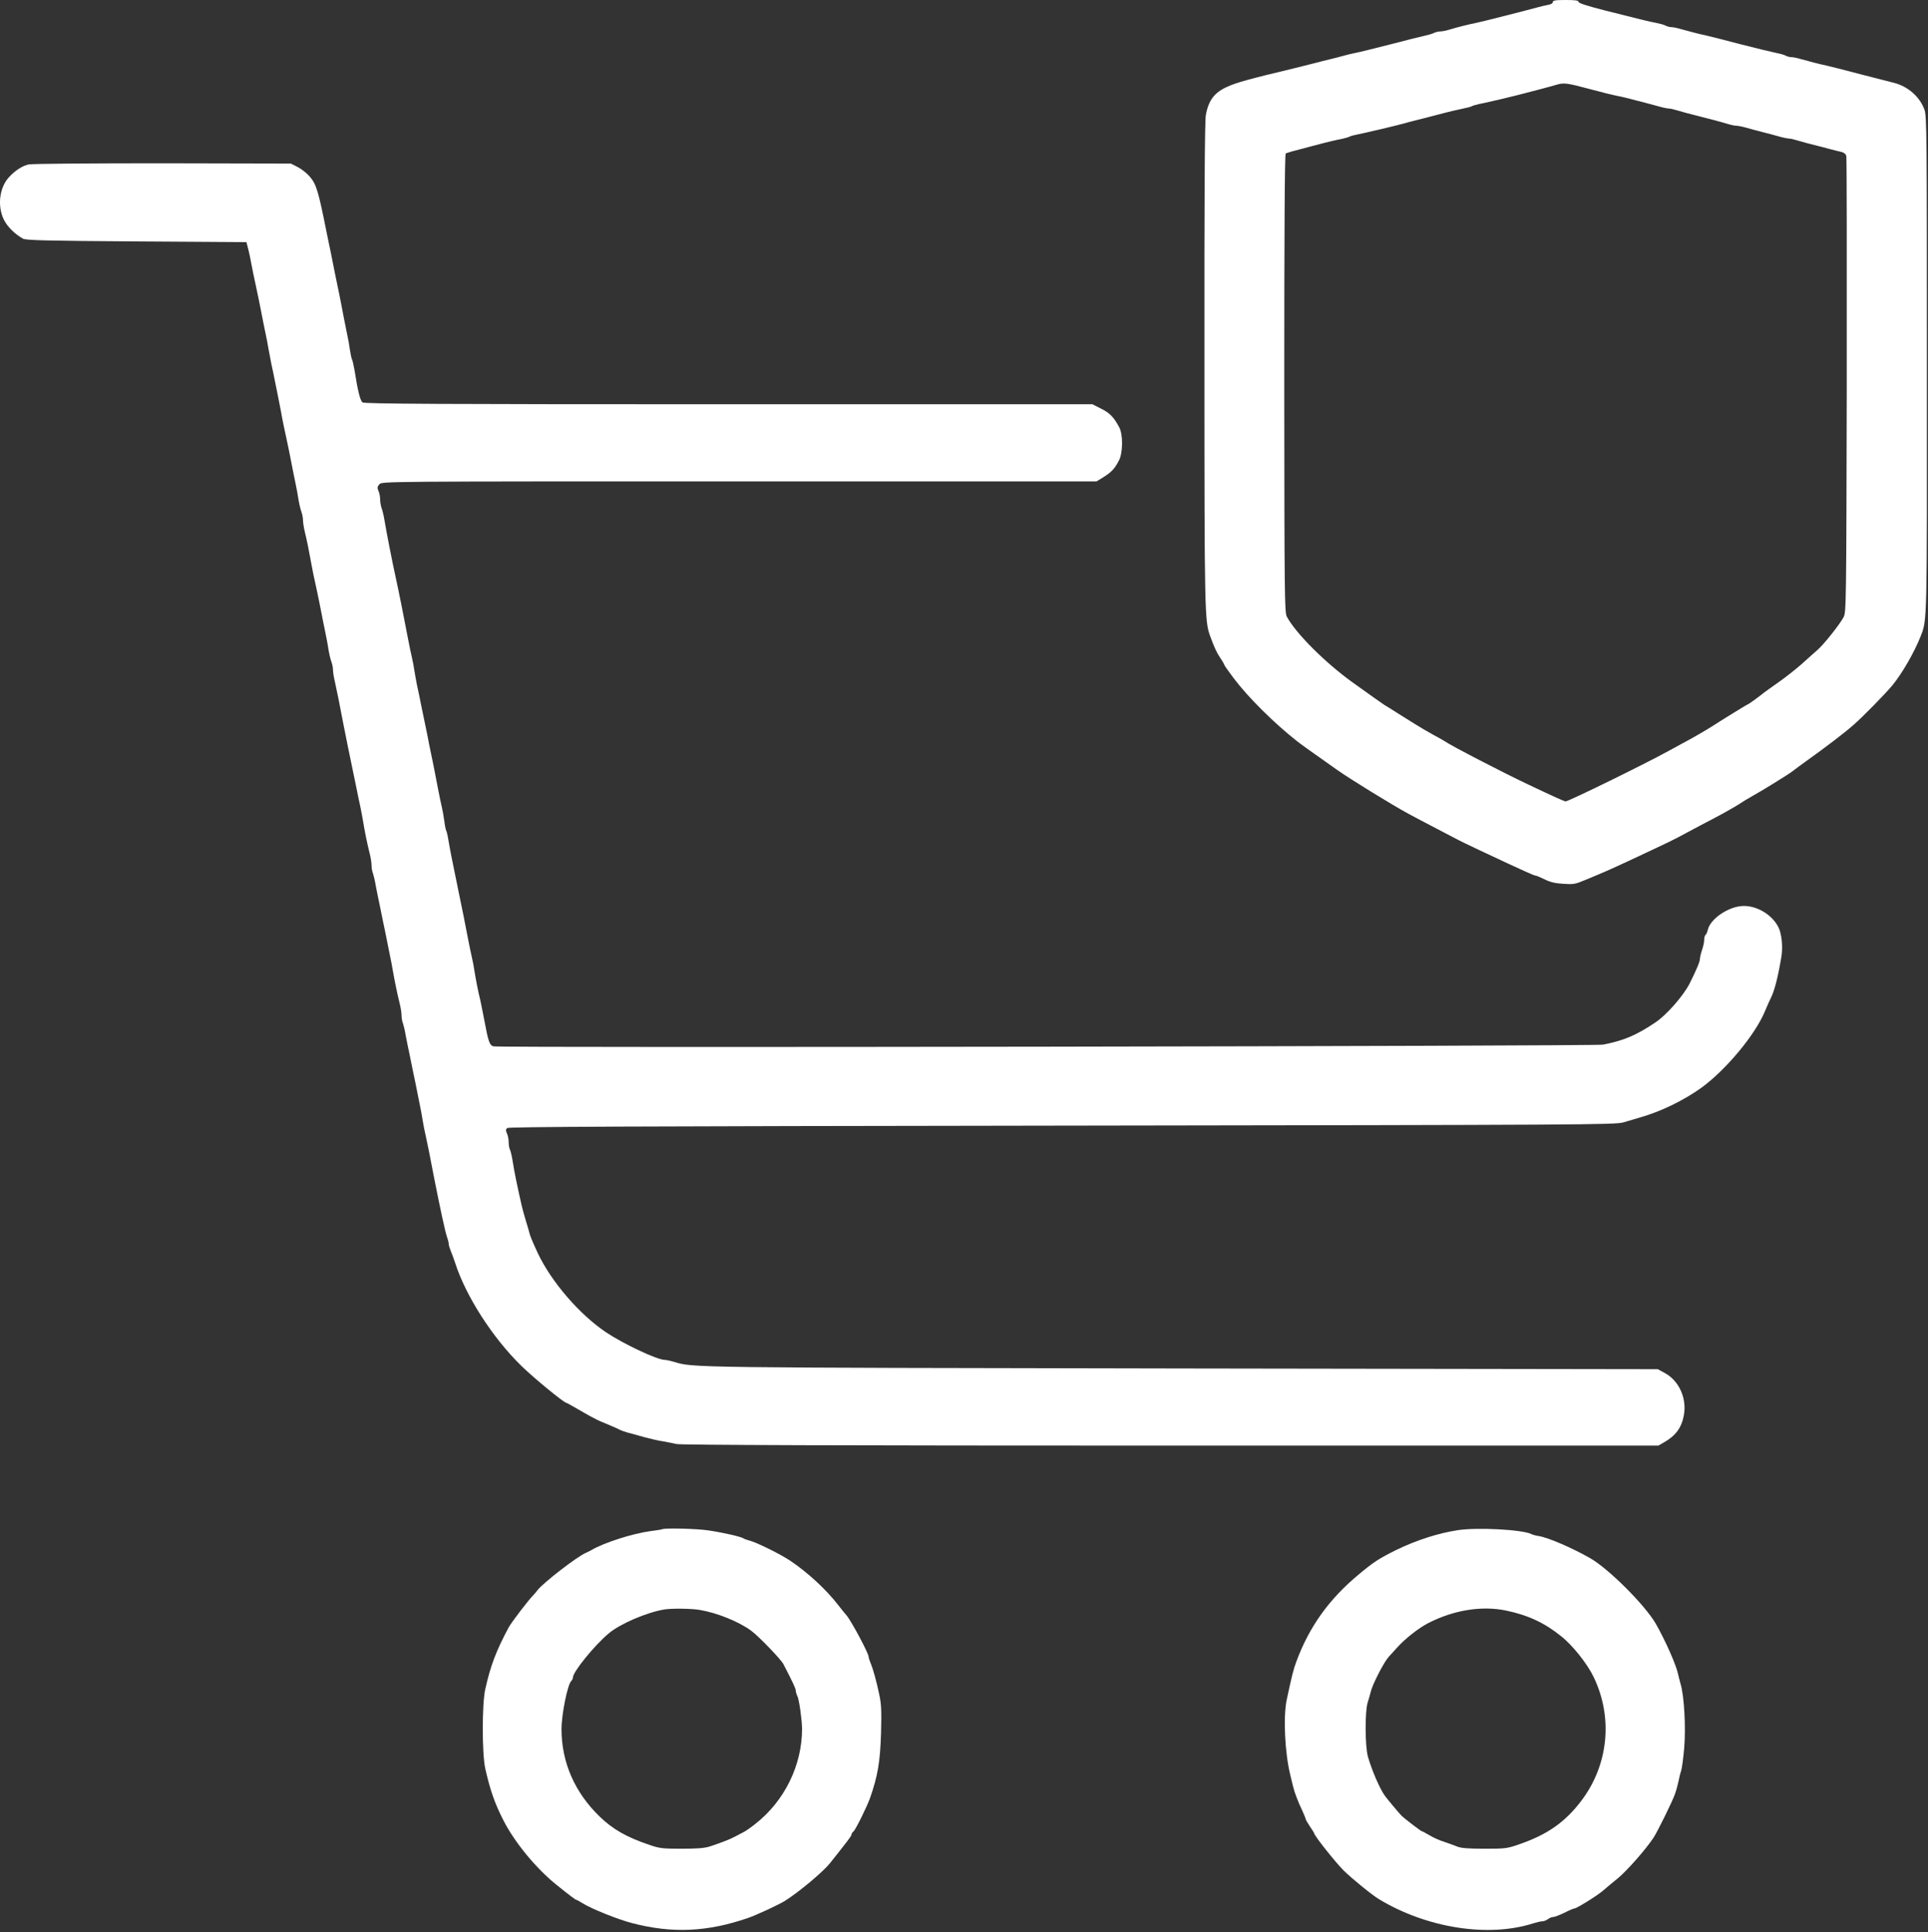
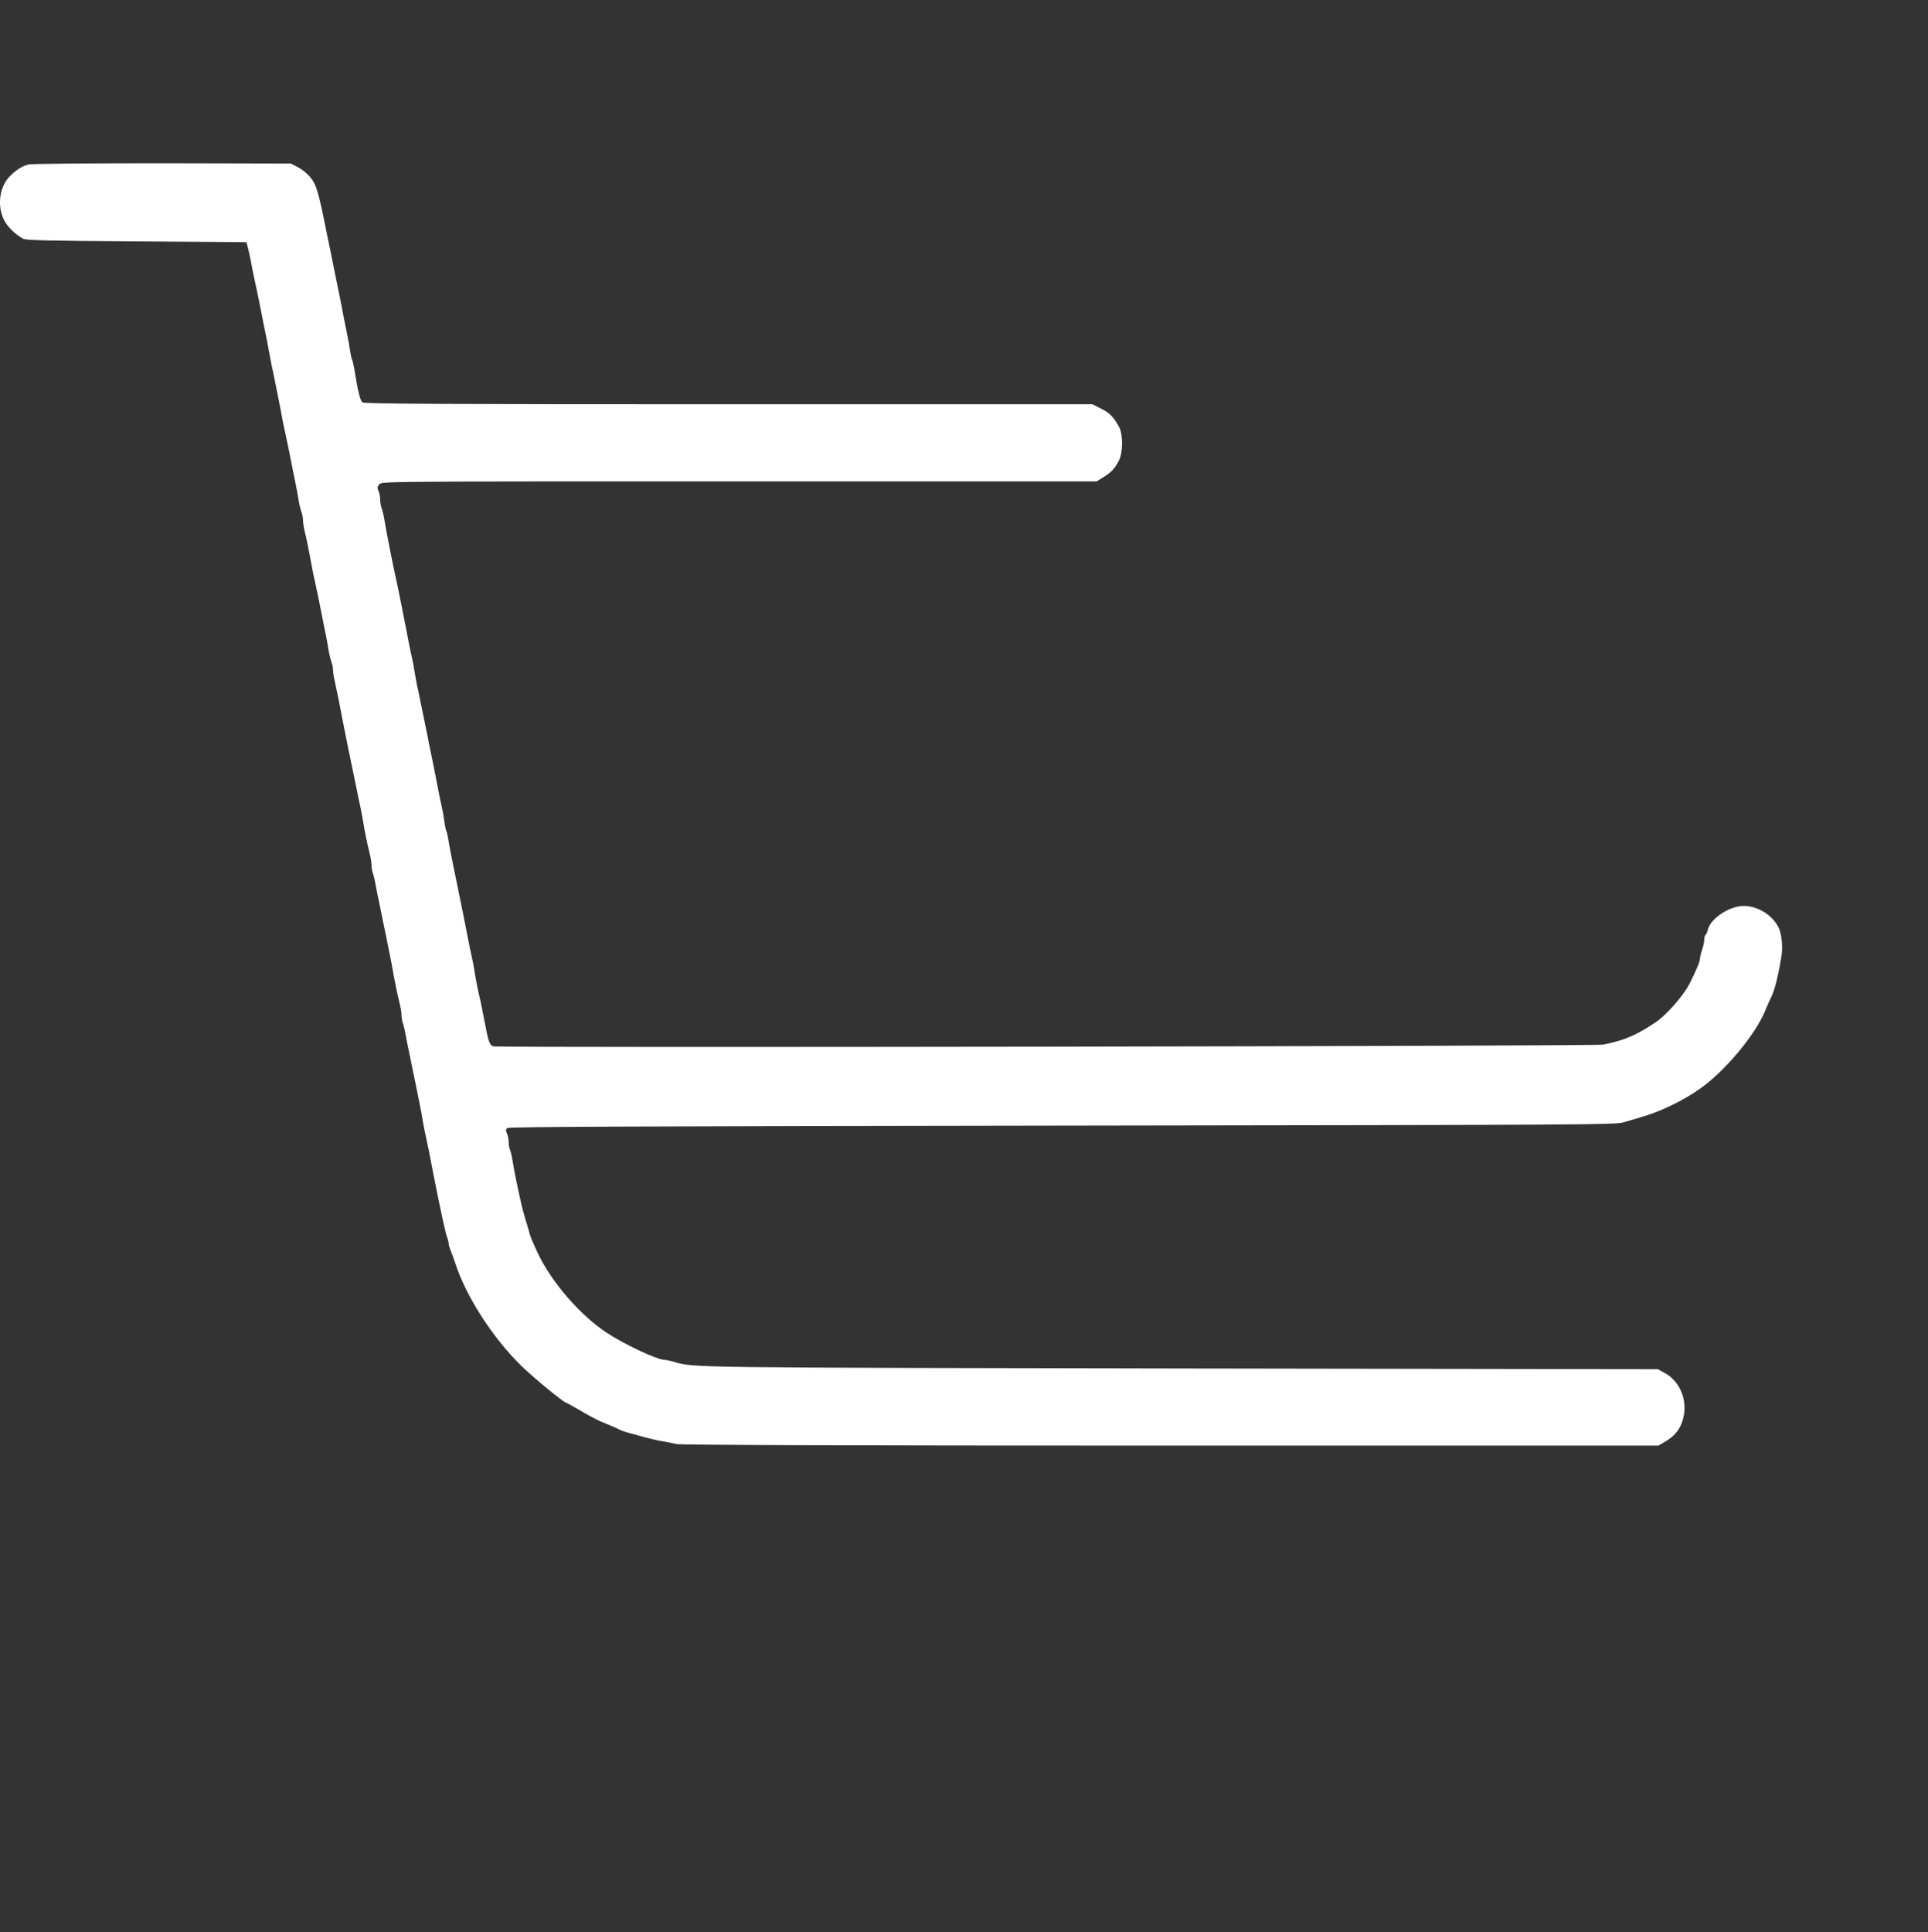
<svg xmlns="http://www.w3.org/2000/svg" width="503" height="504" viewBox="0 0 503 504" fill="none">
  <rect x="0" y="0" width="503" height="504" fill="#333333" stroke="none" />
-   <path d="M405.113 0.559C405.113 0.894 404.592 1.155 403.735 1.304C402.952 1.453 401.834 1.714 401.201 1.901C399.077 2.497 386.667 5.664 385.177 5.962C383.276 6.335 380.407 7.043 378.32 7.677C377.388 7.975 376.271 8.198 375.786 8.198C375.264 8.198 374.556 8.385 374.146 8.571C373.774 8.795 372.73 9.093 371.873 9.279C370.979 9.465 366.917 10.472 362.818 11.552C358.719 12.595 354.694 13.602 353.874 13.751C353.055 13.9 351.639 14.235 350.707 14.496C349.775 14.757 348.098 15.204 346.98 15.465C345.862 15.726 343.925 16.21 342.695 16.546C341.465 16.844 339.118 17.44 337.478 17.85C325.628 20.682 322.758 21.502 320.299 22.582C316.87 24.073 315.305 26.123 314.597 29.998C314.299 31.526 314.187 51.575 314.225 94.988C314.225 159.568 314.299 162.027 315.678 165.828C316.796 168.884 317.392 170.188 318.361 171.641C318.957 172.499 319.404 173.318 319.404 173.43C319.404 173.579 320.522 175.144 321.864 176.933C325.59 181.889 332.373 188.634 338.447 193.404C339.602 194.298 341.763 195.864 348.918 200.894C352.309 203.279 363.191 209.987 367.401 212.26C368.557 212.894 371.873 214.645 374.743 216.136C377.612 217.626 380.221 219.005 380.519 219.154C381.152 219.527 390.319 223.849 393.561 225.34C394.679 225.862 396.654 226.756 397.959 227.352C399.226 227.949 400.455 228.433 400.642 228.433C400.865 228.433 401.909 228.88 402.989 229.402C404.368 230.11 405.747 230.445 407.834 230.557C410.48 230.743 410.964 230.669 413.61 229.551C418.901 227.352 419.423 227.129 425.05 224.52C436.416 219.191 436.229 219.303 440.142 217.179C441.894 216.247 445.173 214.496 447.409 213.341C449.682 212.148 452.44 210.583 453.558 209.875C454.676 209.13 456.203 208.198 456.911 207.826C459.557 206.372 466.749 201.938 467.755 201.118C468.314 200.671 469.693 199.665 470.774 198.882C476.252 194.969 481.208 191.205 483.556 189.119C486.015 186.995 491.829 181.032 493.729 178.759C496.226 175.703 499.393 170.263 501.07 166.015C502.784 161.655 502.747 163.257 502.71 94.839C502.71 34.992 502.673 30.259 502.076 28.619C500.884 25.266 497.791 22.545 494.139 21.614C493.431 21.427 489.518 20.421 485.419 19.378C481.32 18.297 477.37 17.291 476.662 17.142C474.538 16.695 471.743 15.949 469.88 15.428C468.911 15.13 467.793 14.906 467.346 14.906C466.898 14.906 466.228 14.72 465.818 14.496C465.408 14.273 464.29 13.974 463.321 13.788C462.352 13.602 458.216 12.595 454.117 11.552C450.017 10.472 446.067 9.465 445.359 9.316C443.235 8.869 440.44 8.124 438.577 7.602C437.608 7.304 436.49 7.08 436.043 7.08C435.596 7.08 434.925 6.894 434.515 6.67C434.105 6.447 432.987 6.149 432.019 5.962C430.118 5.59 429.298 5.403 418.827 2.758C414.131 1.565 411.821 0.82 411.821 0.485C411.821 0.112 411.001 5.94881e-05 408.467 5.94881e-05C405.784 5.94881e-05 405.113 0.112 405.113 0.559ZM414.989 23.291C417.858 24.073 420.876 24.818 421.696 24.967C422.516 25.116 423.932 25.415 424.864 25.675C425.795 25.936 427.547 26.384 428.777 26.682C430.006 27.017 431.87 27.501 432.913 27.8C433.956 28.098 435.112 28.321 435.484 28.321C435.82 28.321 436.9 28.582 437.869 28.88C438.801 29.178 440.664 29.663 442.006 29.998C446.887 31.228 448.937 31.787 450.539 32.271C451.471 32.569 452.514 32.793 452.924 32.793C453.334 32.793 454.526 33.017 455.57 33.315C456.613 33.613 458.551 34.135 459.893 34.47C461.234 34.805 463.172 35.327 464.215 35.625C465.259 35.923 466.414 36.147 466.787 36.147C467.122 36.147 468.203 36.408 469.172 36.706C470.103 37.004 471.966 37.488 473.308 37.824C474.649 38.159 476.587 38.644 477.593 38.942C478.637 39.203 479.904 39.538 480.463 39.65C481.096 39.799 481.581 40.209 481.692 40.73C481.804 41.178 481.842 68.12 481.804 100.615C481.692 157.667 481.655 159.717 480.984 160.984C479.941 162.959 475.805 168.139 474.165 169.555C473.382 170.225 471.519 171.902 470.029 173.244C468.501 174.585 465.78 176.747 463.954 178.014C462.128 179.318 460.414 180.51 460.153 180.734C459.185 181.554 456.203 183.715 456.054 183.715C455.868 183.715 448.527 188.262 446.477 189.603C445.583 190.199 440.776 192.994 439.211 193.777C438.801 194 436.975 195.006 435.112 196.013C429.298 199.217 409.25 209.055 408.467 209.055C408.132 209.055 406.008 208.124 398.778 204.695C392.294 201.64 378.469 194.485 376.979 193.404C376.792 193.255 375.451 192.51 374.072 191.764C372.656 190.982 370.457 189.715 369.227 188.932C367.96 188.15 365.762 186.771 364.346 185.877C362.967 184.982 361.514 184.088 361.178 183.902C360.545 183.492 358.011 181.703 352.868 178.014C345.676 172.834 338.074 165.232 335.726 160.872C335.13 159.754 335.093 155.543 335.056 99.981C335.056 61.04 335.167 40.209 335.428 40.06C335.764 39.836 337.403 39.389 342.136 38.159C346.161 37.078 348.695 36.482 350.148 36.221C351.005 36.035 351.862 35.774 352.123 35.625C352.384 35.476 353.353 35.215 354.359 35.029C355.328 34.843 357.116 34.433 358.346 34.135C359.576 33.874 361.439 33.426 362.445 33.166C363.489 32.942 365.166 32.495 366.172 32.234C367.215 31.936 368.445 31.601 368.967 31.489C369.488 31.377 372.171 30.669 374.929 29.961C377.687 29.216 380.742 28.508 381.711 28.321C382.717 28.135 383.686 27.874 383.947 27.725C384.208 27.576 385.065 27.315 385.922 27.129C386.742 26.98 388.419 26.607 389.649 26.309C390.878 26.048 392.742 25.601 393.748 25.34C394.791 25.116 396.468 24.669 397.474 24.409C398.518 24.148 400.418 23.626 401.76 23.291C403.101 22.955 404.927 22.433 405.859 22.173C408.02 21.502 408.691 21.614 414.989 23.291Z" fill="white" />
  <path d="M7.536 42.894C5.934 43.192 3.959 44.459 2.356 46.21C-0.178 48.93 -0.737 53.775 1.015 57.315C1.909 59.141 3.921 61.116 6.008 62.271C6.754 62.681 12.157 62.83 35.596 62.979L64.29 63.166L64.775 65.029C65.036 66.035 65.408 67.824 65.595 68.942C65.818 70.06 66.303 72.594 66.75 74.531C67.16 76.469 67.793 79.413 68.091 81.053C68.389 82.692 68.911 85.189 69.209 86.642C69.507 88.058 69.917 90.071 70.066 91.114C70.253 92.12 70.588 93.909 70.812 95.027C71.073 96.145 71.52 98.344 71.818 99.871C72.116 101.399 72.638 103.821 72.899 105.275C73.197 106.691 73.495 108.368 73.607 109.001C73.718 109.597 74.128 111.722 74.576 113.659C74.985 115.597 75.619 118.541 75.917 120.181C76.215 121.82 76.737 124.317 77.035 125.77C77.333 127.186 77.743 129.311 77.892 130.428C78.078 131.546 78.414 132.962 78.637 133.521C78.861 134.118 79.047 135.087 79.047 135.683C79.047 136.279 79.271 137.732 79.569 138.925C80.053 140.9 80.575 143.471 81.32 147.57C81.469 148.502 81.954 150.85 82.401 152.787C82.811 154.725 83.445 157.669 83.743 159.309C84.041 160.948 84.562 163.445 84.861 164.898C85.159 166.314 85.569 168.438 85.718 169.556C85.904 170.674 86.239 172.09 86.463 172.649C86.686 173.246 86.873 174.14 86.873 174.699C86.873 175.258 87.096 176.786 87.432 178.127C87.991 180.661 88.662 184.015 89.668 189.307C90.003 191.058 90.525 193.555 90.786 194.896C91.606 198.809 92.463 203.095 93.059 205.89C93.32 207.306 93.767 209.318 93.99 210.361C94.214 211.367 94.512 213.044 94.698 214.088C95.108 216.659 95.779 220.013 96.413 222.51C96.711 223.628 96.934 225.081 96.934 225.752C96.934 226.385 97.083 227.317 97.307 227.839C97.493 228.397 97.829 229.776 98.015 230.969C98.239 232.124 98.76 234.77 99.207 236.819C99.617 238.869 100.214 241.813 100.549 243.341C100.847 244.868 101.332 247.291 101.63 248.744C101.928 250.16 102.338 252.172 102.487 253.216C102.971 255.936 103.642 259.253 104.238 261.638C104.536 262.756 104.76 264.209 104.76 264.88C104.76 265.513 104.909 266.445 105.133 266.966C105.319 267.525 105.654 268.904 105.841 270.097C106.064 271.252 106.586 273.898 107.033 275.947C107.443 277.997 108.039 280.941 108.375 282.469C108.673 283.996 109.157 286.419 109.455 287.872C109.753 289.288 110.163 291.412 110.312 292.53C110.499 293.648 110.834 295.325 111.058 296.257C111.468 298.083 112.213 301.735 113.144 306.691C114.747 314.852 116.237 321.857 116.722 323.013C116.908 323.497 117.057 324.131 117.057 324.429C117.057 324.764 117.281 325.547 117.542 326.18C117.84 326.851 118.362 328.304 118.734 329.422C121.529 338.142 128.535 349.023 136.025 356.327C139.267 359.495 147.13 365.942 147.726 365.942C147.838 365.942 149.403 366.836 151.229 367.879C153.055 368.96 155.44 370.264 156.558 370.749C157.676 371.196 159.204 371.867 159.912 372.165C160.62 372.463 161.514 372.873 161.85 373.059C162.222 373.246 163.117 373.544 163.899 373.767C164.682 373.954 166.582 374.475 168.11 374.922C169.638 375.332 171.836 375.854 172.954 376.003C174.072 376.189 175.675 376.525 176.495 376.711C177.501 376.972 219.796 377.121 305.319 377.121H432.652L434.069 376.301C437.124 374.587 438.689 372.5 439.286 369.295C440.143 364.936 438.13 360.315 434.478 358.265L432.503 357.184L308.598 356.998C179.513 356.775 180.966 356.812 175.861 355.284C174.892 354.986 173.812 354.762 173.439 354.762C171.389 354.725 162.707 350.626 158.123 347.57C151.229 342.949 143.888 334.453 140.348 327C139.379 324.95 138.447 322.752 138.261 322.156C138.112 321.522 137.627 319.845 137.18 318.429C136.733 316.976 136.249 315.15 136.062 314.33C135.019 309.746 134.125 305.461 133.789 303.151C133.566 301.735 133.23 300.281 133.044 299.909C132.858 299.573 132.708 298.679 132.708 297.971C132.708 297.263 132.522 296.219 132.261 295.698C131.926 294.952 131.926 294.654 132.299 294.282C132.634 293.946 164.011 293.797 277.035 293.648C414.057 293.462 421.436 293.424 423.56 292.791C424.79 292.418 426.727 291.859 427.845 291.524C433.249 289.996 439.174 287.127 443.869 283.773C450.316 279.078 457.993 269.873 460.527 263.65C461.048 262.42 461.607 261.116 461.831 260.706C462.874 258.694 463.731 255.601 464.737 249.676C465.185 247.104 464.849 243.564 463.955 241.85C462.241 238.459 457.993 236.037 454.303 236.372C450.577 236.708 446.142 239.838 445.546 242.595C445.397 243.229 445.136 243.788 444.95 243.9C444.764 244.049 444.614 244.608 444.614 245.167C444.614 245.763 444.354 246.955 444.055 247.812C443.757 248.67 443.497 249.75 443.497 250.16C443.497 250.868 442.528 253.141 440.813 256.57C439.174 259.774 434.814 264.768 431.907 266.706C426.876 270.097 423.597 271.476 418.194 272.519C416.07 272.929 130.398 273.376 128.758 272.966C127.752 272.743 127.38 271.699 126.411 266.445C125.964 264.097 125.442 261.563 125.293 260.855C124.771 258.88 124.1 255.303 123.765 253.216C123.616 252.172 123.318 250.607 123.094 249.676C122.871 248.744 122.423 246.583 122.088 244.831C121.343 240.881 120.523 236.819 119.852 233.652C119.405 231.416 118.734 228.137 117.765 223.404C117.542 222.361 117.244 220.572 117.02 219.379C116.834 218.15 116.573 217.032 116.461 216.808C116.312 216.622 116.088 215.504 115.939 214.349C115.79 213.156 115.492 211.479 115.269 210.548C115.045 209.616 114.598 207.455 114.262 205.703C113.927 203.952 113.405 201.269 113.107 199.741C112.772 198.213 112.287 195.754 111.989 194.337C111.728 192.884 111.244 190.536 110.946 189.12C110.648 187.667 110.163 185.245 109.828 183.717C109.53 182.189 109.083 179.991 108.822 178.873C108.598 177.755 108.263 175.966 108.114 174.96C107.965 173.916 107.667 172.351 107.443 171.42C107.219 170.488 106.772 168.327 106.437 166.575C105.505 161.619 104.015 154.166 103.232 150.626C102.3 146.415 100.847 138.962 100.288 135.608C100.102 134.453 99.766 133.074 99.543 132.515C99.356 131.956 99.17 130.913 99.17 130.242C99.17 129.534 98.984 128.528 98.723 128.044C98.388 127.224 98.425 126.963 98.984 126.329C99.655 125.584 100.065 125.584 192.891 125.584H286.09L287.953 124.429C290.003 123.125 290.748 122.342 291.904 120.181C292.984 118.131 293.021 113.324 291.978 111.423C290.525 108.74 289.519 107.734 287.283 106.616L285.01 105.461H190.096C114.784 105.461 95.071 105.349 94.587 104.977C93.99 104.567 93.357 102.107 92.463 96.406C92.239 95.176 91.978 94.058 91.866 93.835C91.717 93.648 91.494 92.53 91.307 91.375C91.158 90.183 90.86 88.506 90.637 87.574C90.45 86.642 90.003 84.481 89.668 82.73C89.332 80.978 88.848 78.37 88.55 76.954C88.252 75.5 87.73 73.004 87.394 71.364C87.059 69.724 86.575 67.302 86.314 65.96C86.016 64.619 85.531 62.197 85.196 60.557C83.072 49.899 82.55 48.111 80.836 46.098C80.128 45.241 78.712 44.123 77.706 43.602L75.88 42.67L42.528 42.595C24.194 42.595 8.431 42.707 7.536 42.894Z" fill="white" />
-   <path d="M172.767 398.92C172.581 399.032 171.128 399.255 169.6 399.441C164.979 400.075 157.526 402.46 154.321 404.36C154.023 404.547 153.39 404.845 152.905 405.068C150.52 406.075 141.689 412.931 140.235 414.832C139.974 415.167 139.565 415.689 139.304 415.95C137.85 417.403 133.528 423.105 132.745 424.483C129.429 430.669 127.975 434.508 126.596 440.694C125.739 444.532 125.739 457.463 126.596 461.338C127.863 467.002 129.093 470.505 131.404 475.014C134.347 480.716 139.825 487.386 145.192 491.709C148.434 494.318 150.148 495.622 150.371 495.622C150.52 495.622 151.228 496.032 152.011 496.516C154.321 497.969 161.29 500.764 164.942 501.696C175.376 504.416 184.543 504.006 195.126 500.354C197.25 499.646 203.25 496.852 204.778 495.883C208.318 493.684 214.728 488.318 216.479 486.119C221.025 480.418 222.106 479.002 222.143 478.629C222.143 478.405 222.367 477.996 222.665 477.772C223.224 477.325 226.131 471.4 226.95 469.164C229 463.351 229.633 459.624 229.857 452.022C230.006 446.47 229.932 444.532 229.41 442.147C228.665 438.569 227.807 435.514 227.137 433.837C226.839 433.166 226.615 432.421 226.615 432.197C226.615 431.303 222.069 422.806 220.839 421.39C220.429 420.906 219.497 419.788 218.789 418.856C215.622 414.72 210.778 410.248 206.119 407.118C203.548 405.404 197.213 402.274 195.424 401.864C194.865 401.715 194.232 401.491 194.008 401.342C193.412 400.895 188.68 399.814 184.916 399.255C181.748 398.771 173.699 398.584 172.767 398.92ZM182.494 419.974C187.003 420.72 192.704 422.993 195.983 425.415C197.847 426.757 203.734 432.868 204.368 434.098C206.753 438.681 207.61 440.507 207.61 441.029C207.61 441.364 207.796 441.998 208.02 442.445C208.467 443.228 209.212 448.519 209.25 450.904C209.287 460.444 204.703 469.835 197.027 475.834C195.909 476.729 194.53 477.697 193.971 477.958C193.449 478.256 192.369 478.778 191.623 479.188C190.17 479.933 188.419 480.604 185.326 481.648C183.835 482.132 182.084 482.281 177.873 482.281C172.879 482.281 172.097 482.206 169.414 481.275C163.526 479.3 159.874 477.213 156.483 473.934C149.961 467.636 146.496 459.773 146.496 451.09C146.496 447.215 148.061 439.501 149.03 438.532C149.291 438.271 149.477 437.861 149.477 437.601C149.477 436.147 154.992 429.328 158.793 426.123C161.737 423.626 168.743 420.608 173.326 419.863C175.19 419.564 180.258 419.602 182.494 419.974Z" fill="white" />
-   <path d="M380.333 399.18C375.19 399.963 369.526 401.789 364.309 404.323C359.874 406.521 358.384 407.453 354.434 410.77C346.683 417.216 341.54 424.446 338.223 433.426C337.441 435.476 337.031 437.19 335.689 443.451C334.758 447.811 335.205 457.313 336.621 463.015C336.807 463.835 337.105 465.102 337.292 465.81C337.702 467.561 338.633 470.02 339.751 472.331C340.236 473.412 340.646 474.38 340.646 474.567C340.646 474.716 341.167 475.573 341.764 476.505C342.397 477.399 342.882 478.219 342.882 478.293C342.882 478.889 348.471 485.895 350.558 487.982C352.831 490.181 357.936 494.354 359.8 495.472C372.246 502.963 388.233 505.497 399.934 501.77C400.903 501.472 401.983 501.211 402.393 501.211C402.803 501.211 403.437 500.95 403.847 500.652C404.219 500.354 404.853 500.093 405.225 500.093C405.598 500.093 406.902 499.571 408.169 498.975C409.399 498.342 410.554 497.857 410.778 497.857C411.337 497.857 416.74 494.503 418.194 493.236C418.902 492.603 420.653 491.15 422.032 490.032C424.305 488.206 429.41 482.43 431.385 479.411C432.391 477.883 436.23 470.132 436.975 468.045C437.31 467.114 437.72 465.623 437.907 464.692C438.093 463.76 438.391 462.493 438.615 461.897C438.801 461.263 439.174 458.617 439.397 455.972C439.844 450.717 439.397 442.445 438.466 439.352C438.205 438.42 437.907 437.265 437.795 436.743C437.348 434.433 434.441 427.874 431.982 423.589C429.224 418.781 419.721 409.279 414.914 406.521C410.256 403.838 403.847 401.081 401.424 400.708C400.679 400.596 399.822 400.373 399.487 400.186C397.176 399.031 385.438 398.398 380.333 399.18ZM392.965 420.16C398.667 421.353 402.99 423.365 407.312 426.868C410.293 429.216 414.132 434.06 415.771 437.488C420.877 448.072 419.647 460.406 412.567 469.76C408.356 475.312 403.772 478.554 396.468 481.088C393.152 482.243 392.779 482.281 387.264 482.281C383.127 482.281 381.152 482.132 380.184 481.722C379.438 481.423 377.91 480.865 376.792 480.492C375.675 480.156 373.923 479.374 372.954 478.778C371.985 478.219 371.091 477.734 370.979 477.734C370.718 477.734 366.358 474.38 365.613 473.635C364.868 472.853 361.812 469.201 361.29 468.455C359.949 466.592 357.936 461.897 356.893 458.319C356.111 455.599 356.073 446.432 356.819 444.121C357.117 443.227 357.452 441.997 357.601 441.401C358.011 439.501 361.029 433.65 362.259 432.271C362.93 431.563 363.899 430.445 364.458 429.849C366.47 427.576 369.973 424.818 372.507 423.477C379.215 420.011 386.593 418.819 392.965 420.16Z" fill="white" />
</svg>